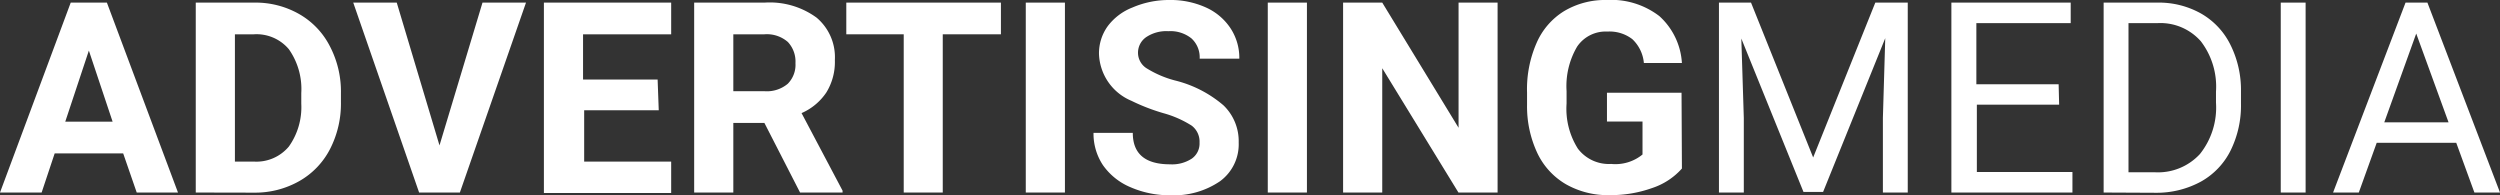
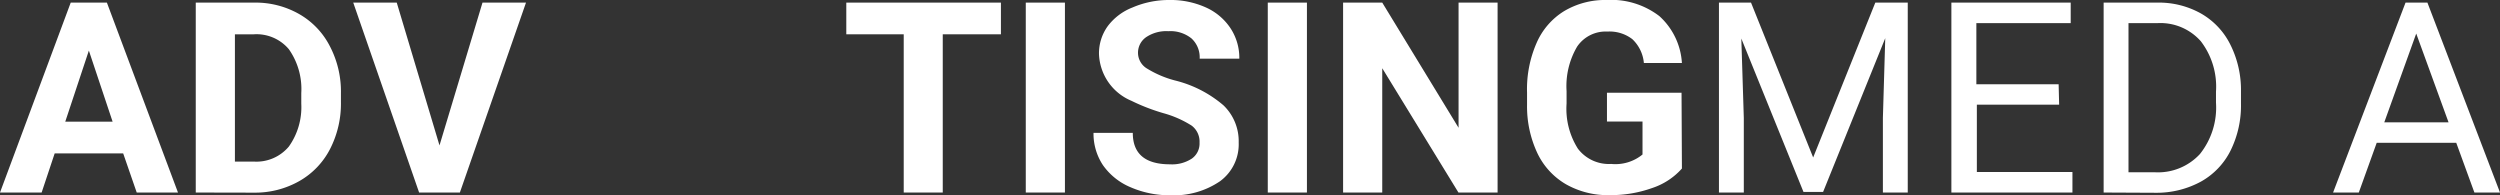
<svg xmlns="http://www.w3.org/2000/svg" viewBox="0 0 201.14 15.7">
  <rect x="0" y="0" width="201.14" height="15.7" fill="#333333" stroke="none" />
  <defs>
    <style>.cls-1{fill:#fff;}</style>
  </defs>
  <title>am_logo_white</title>
  <g id="Layer_2" data-name="Layer 2">
    <g id="Version_2" data-name="Version 2">
      <path class="cls-1" d="M9.91,12.34H4.4L3.35,15.49H0L5.69.21H8.6l5.72,15.28H11ZM5.25,9.79H9.06L7.15,4.07Z" />
      <path class="cls-1" d="M15.75,15.49V.21h4.7a7.08,7.08,0,0,1,3.6.91A6.24,6.24,0,0,1,26.53,3.7a7.87,7.87,0,0,1,.9,3.8v.7A8,8,0,0,1,26.55,12a6.25,6.25,0,0,1-2.47,2.57,7.2,7.2,0,0,1-3.6.93ZM18.9,2.76V13h1.52a3.4,3.4,0,0,0,2.82-1.21,5.47,5.47,0,0,0,1-3.45V7.49a5.56,5.56,0,0,0-1-3.53,3.4,3.4,0,0,0-2.82-1.2Z" />
      <path class="cls-1" d="M35.36,11.7,38.82.21h3.5L37,15.49H33.72L28.42.21h3.5Z" />
-       <path class="cls-1" d="M53,8.87h-6V13H54v2.53H43.76V.21H54V2.76H46.91V6.4h6Z" />
-       <path class="cls-1" d="M61.5,9.89H59v5.6H55.85V.21h5.67A6.39,6.39,0,0,1,65.7,1.42a4.16,4.16,0,0,1,1.47,3.41,4.68,4.68,0,0,1-.68,2.6,4.62,4.62,0,0,1-2,1.67l3.3,6.24v.15H64.37ZM59,7.34h2.54a2.61,2.61,0,0,0,1.84-.6A2.17,2.17,0,0,0,64,5.08a2.3,2.3,0,0,0-.61-1.7,2.57,2.57,0,0,0-1.89-.62H59Z" />
      <path class="cls-1" d="M80.53,2.76H75.85V15.49H72.71V2.76H68.09V.21H80.53Z" />
      <path class="cls-1" d="M85.68,15.49H82.53V.21h3.15Z" />
      <path class="cls-1" d="M96.51,11.48a1.61,1.61,0,0,0-.63-1.37,8.36,8.36,0,0,0-2.26-1,15.83,15.83,0,0,1-2.59-1,4.24,4.24,0,0,1-2.61-3.79,3.73,3.73,0,0,1,.7-2.21,4.56,4.56,0,0,1,2-1.51A7.39,7.39,0,0,1,94.06,0,6.91,6.91,0,0,1,97,.59a4.65,4.65,0,0,1,2,1.68,4.32,4.32,0,0,1,.71,2.45H96.52a2.06,2.06,0,0,0-.66-1.63A2.7,2.7,0,0,0,94,2.51a2.9,2.9,0,0,0-1.8.49,1.52,1.52,0,0,0-.64,1.28,1.48,1.48,0,0,0,.75,1.25,8.27,8.27,0,0,0,2.21.94,9.46,9.46,0,0,1,3.91,2,4,4,0,0,1,1.23,3,3.68,3.68,0,0,1-1.5,3.11,6.59,6.59,0,0,1-4,1.13,7.84,7.84,0,0,1-3.21-.65,5.12,5.12,0,0,1-2.21-1.77,4.57,4.57,0,0,1-.76-2.6h3.16c0,1.69,1,2.53,3,2.53a2.89,2.89,0,0,0,1.75-.46A1.48,1.48,0,0,0,96.51,11.48Z" />
      <path class="cls-1" d="M105.15,15.49H102V.21h3.15Z" />
      <path class="cls-1" d="M120.49,15.49h-3.15l-6.13-10V15.49h-3.15V.21h3.15l6.14,10.07V.21h3.14Z" />
      <path class="cls-1" d="M135.32,13.56a5.53,5.53,0,0,1-2.4,1.57,9.93,9.93,0,0,1-3.44.57,6.81,6.81,0,0,1-3.48-.87,5.74,5.74,0,0,1-2.31-2.51,8.83,8.83,0,0,1-.83-3.87v-1a9.27,9.27,0,0,1,.77-4A5.64,5.64,0,0,1,125.85.89,6.44,6.44,0,0,1,129.26,0a6.35,6.35,0,0,1,4.25,1.3,5.53,5.53,0,0,1,1.81,3.77h-3.06a3,3,0,0,0-.93-1.92,3,3,0,0,0-2-.61,2.77,2.77,0,0,0-2.44,1.21,6.26,6.26,0,0,0-.85,3.58v1a6,6,0,0,0,.91,3.63,3.13,3.13,0,0,0,2.68,1.23,3.44,3.44,0,0,0,2.52-.76V9.78h-2.86V7.46h6Z" />
      <path class="cls-1" d="M140.88.21l5,12.46,5-12.46h2.61V15.49h-2v-6l.19-6.42-5,12.37H145.1l-5-12.34.2,6.39v6h-2V.21Z" />
      <path class="cls-1" d="M165.67,8.42h-6.62v5.42h7.69v1.65H157V.21h9.6V1.86h-7.59V6.78h6.62Z" />
      <path class="cls-1" d="M169.25,15.49V.21h4.31a6.93,6.93,0,0,1,3.53.88,5.9,5.9,0,0,1,2.36,2.51,8.14,8.14,0,0,1,.85,3.73v1a8.17,8.17,0,0,1-.84,3.79,5.84,5.84,0,0,1-2.38,2.49,7.44,7.44,0,0,1-3.6.9Zm2-13.63v12h2.12A4.59,4.59,0,0,0,177,12.39a6,6,0,0,0,1.29-4.13V7.37a6,6,0,0,0-1.22-4.05,4.33,4.33,0,0,0-3.46-1.46Z" />
-       <path class="cls-1" d="M185.5,15.49h-2V.21h2Z" />
      <path class="cls-1" d="M197.62,11.49h-6.4l-1.44,4h-2.07L193.54.21h1.76l5.84,15.28h-2.06Zm-5.79-1.65H197l-2.6-7.14Z" />
    </g>
  </g>
</svg>